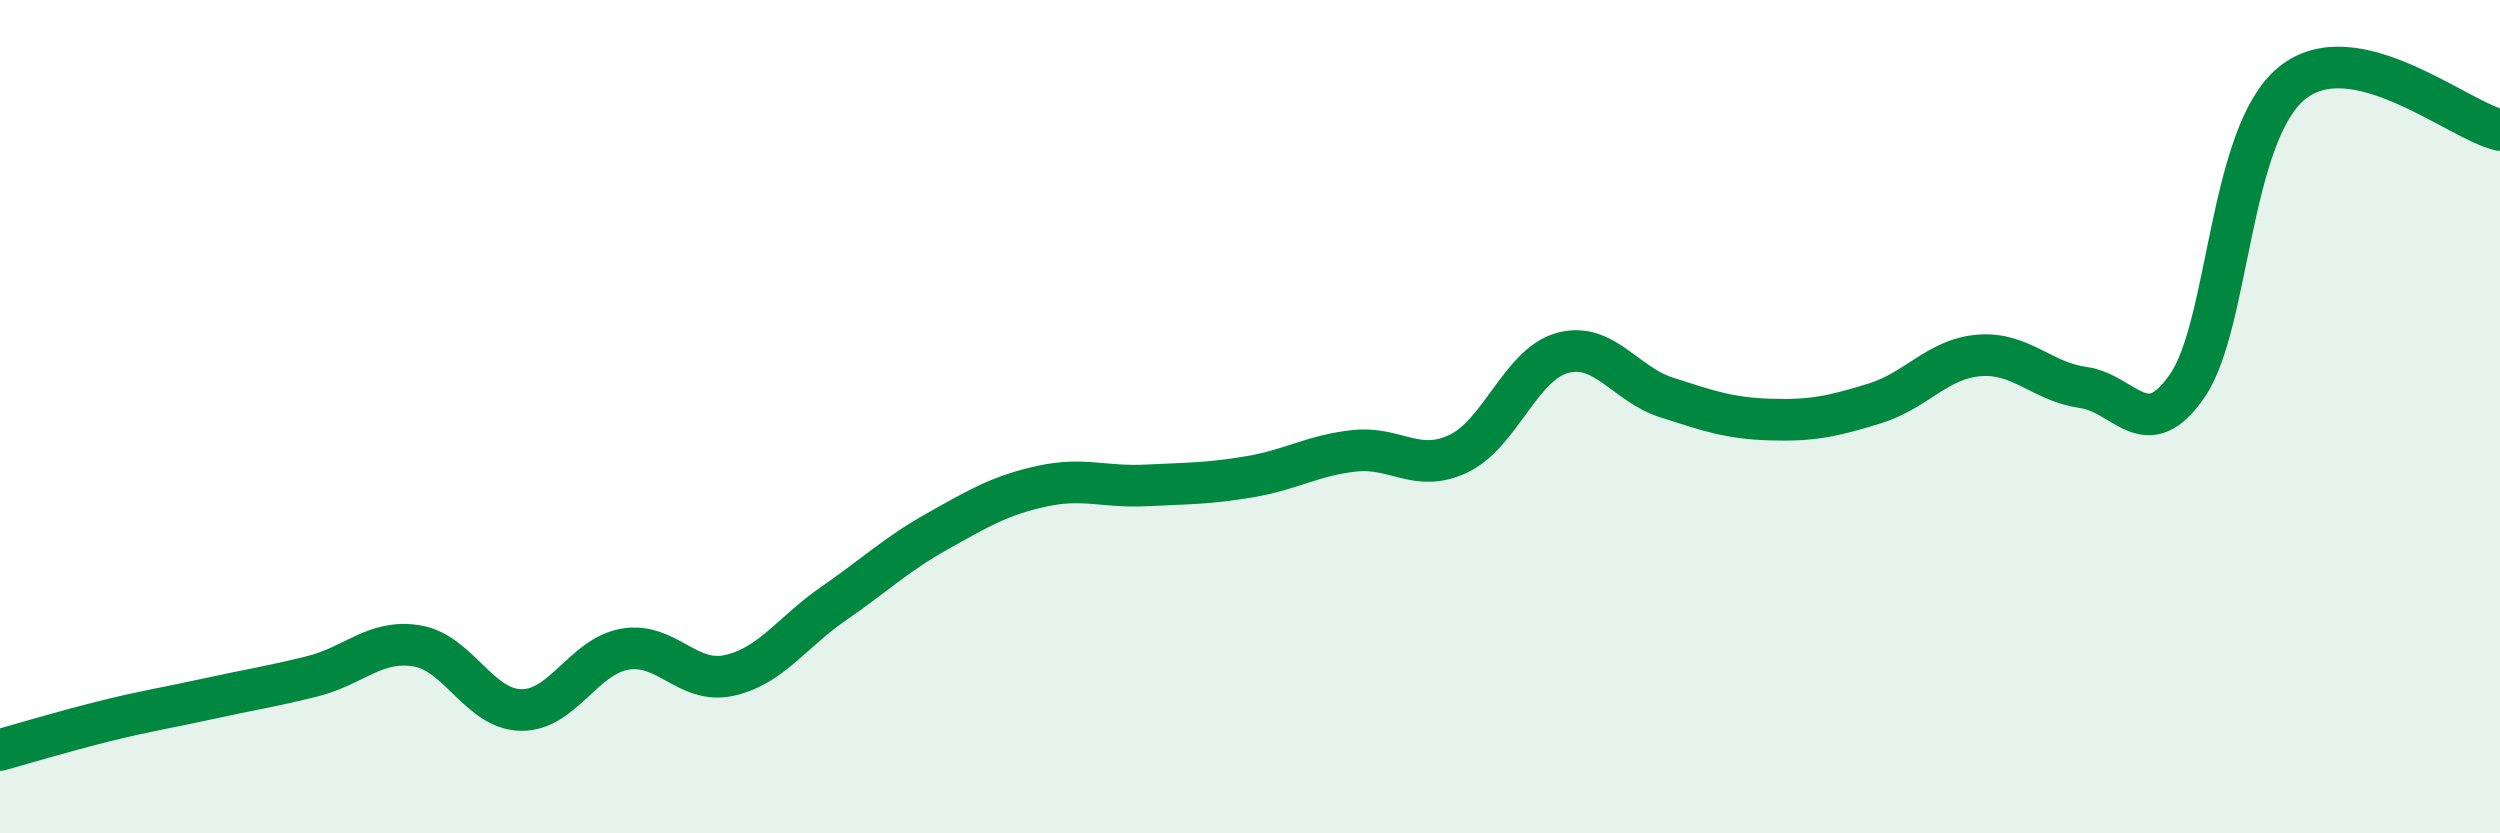
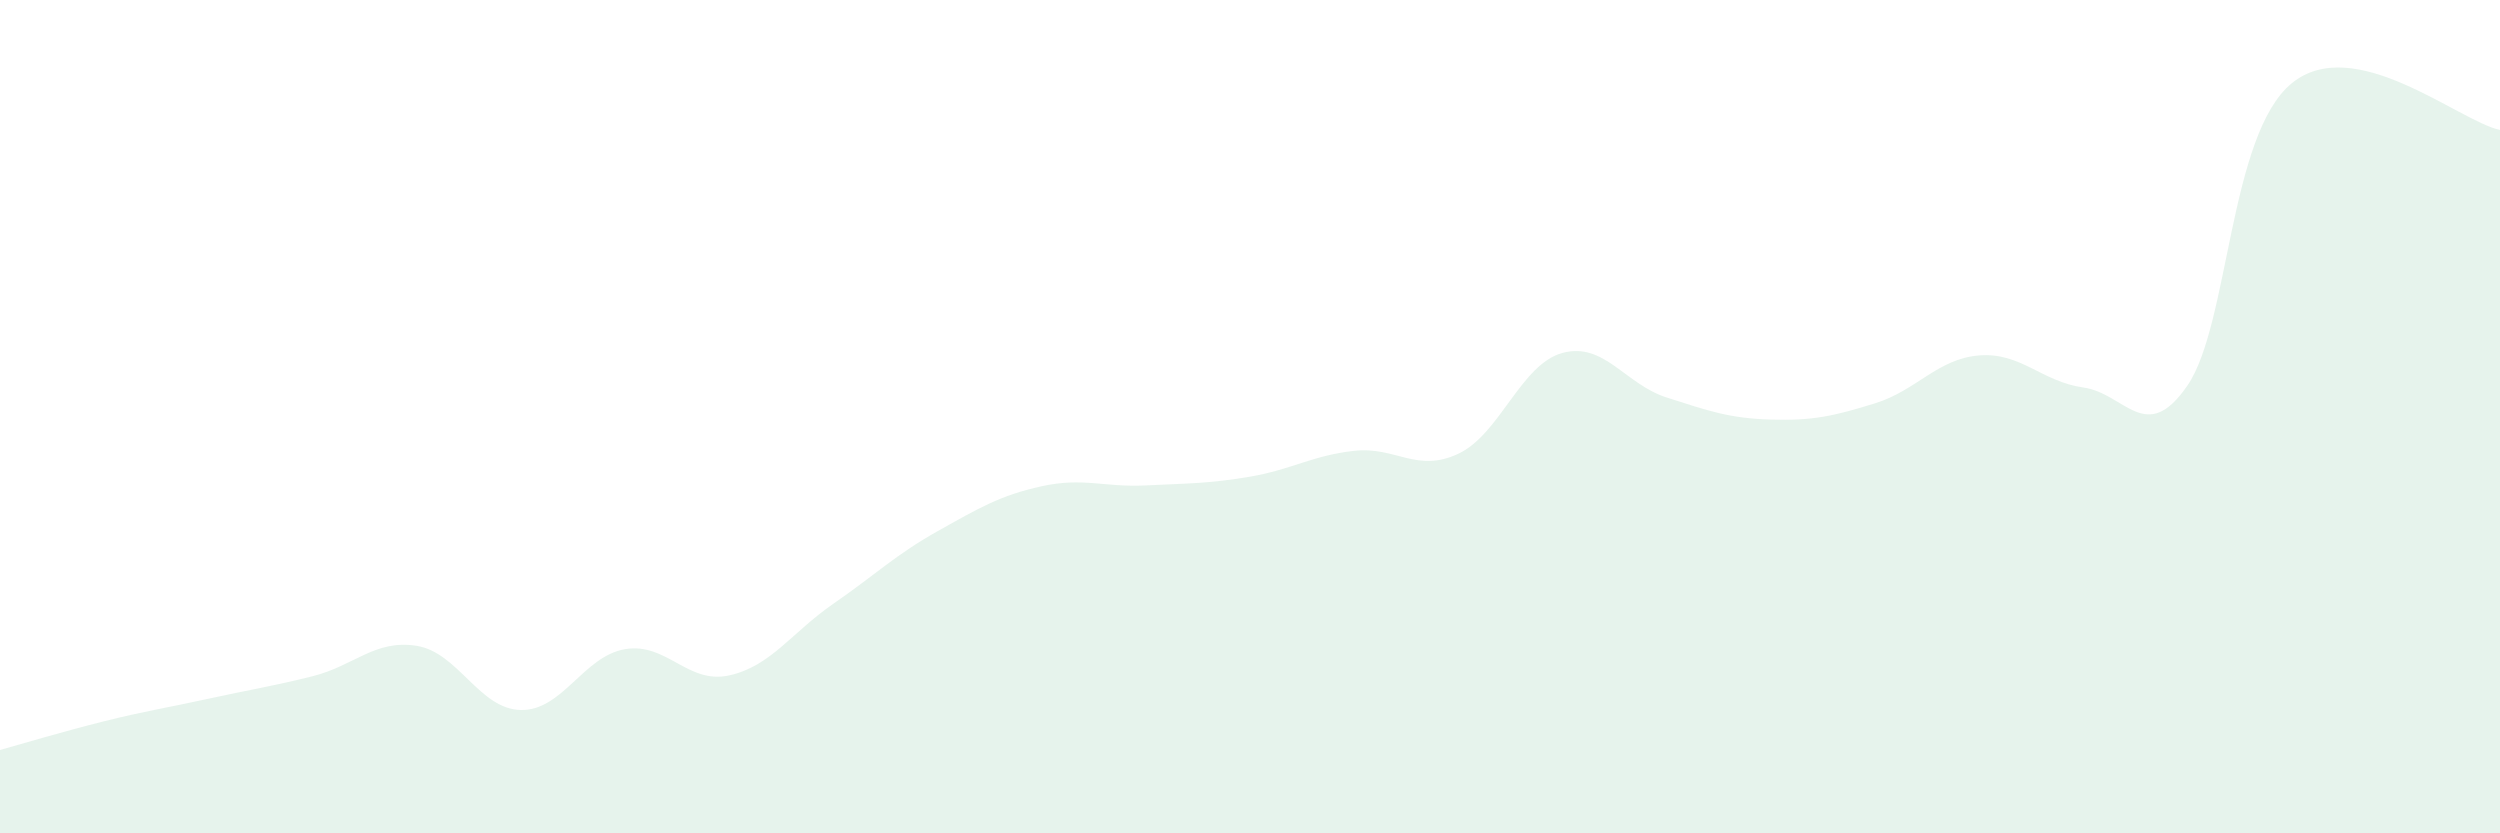
<svg xmlns="http://www.w3.org/2000/svg" width="60" height="20" viewBox="0 0 60 20">
  <path d="M 0,18 C 0.5,17.86 1.5,17.56 2.5,17.31 C 3.5,17.06 4,16.99 5,16.77 C 6,16.55 6.5,16.48 7.5,16.23 C 8.5,15.98 9,15.34 10,15.5 C 11,15.66 11.5,17.02 12.5,17.04 C 13.5,17.06 14,15.75 15,15.58 C 16,15.41 16.5,16.43 17.5,16.21 C 18.5,15.99 19,15.18 20,14.49 C 21,13.8 21.5,13.31 22.5,12.75 C 23.5,12.19 24,11.89 25,11.67 C 26,11.45 26.5,11.7 27.5,11.65 C 28.5,11.6 29,11.61 30,11.44 C 31,11.27 31.5,10.93 32.5,10.82 C 33.5,10.71 34,11.36 35,10.89 C 36,10.42 36.5,8.74 37.5,8.47 C 38.5,8.2 39,9.22 40,9.54 C 41,9.86 41.5,10.04 42.5,10.07 C 43.5,10.1 44,9.99 45,9.68 C 46,9.37 46.5,8.61 47.5,8.53 C 48.5,8.45 49,9.16 50,9.3 C 51,9.44 51.5,10.71 52.5,9.25 C 53.5,7.79 53.5,3.23 55,2 C 56.5,0.77 59,2.9 60,3.12L60 20L0 20Z" fill="#008740" opacity="0.1" stroke-linecap="round" stroke-linejoin="round" />
-   <path d="M 0,18 C 0.5,17.86 1.5,17.56 2.5,17.31 C 3.5,17.06 4,16.99 5,16.77 C 6,16.55 6.5,16.48 7.5,16.23 C 8.5,15.98 9,15.34 10,15.5 C 11,15.66 11.5,17.02 12.5,17.04 C 13.5,17.06 14,15.75 15,15.58 C 16,15.41 16.5,16.43 17.5,16.21 C 18.5,15.99 19,15.18 20,14.49 C 21,13.8 21.5,13.31 22.5,12.75 C 23.5,12.19 24,11.89 25,11.67 C 26,11.45 26.5,11.7 27.5,11.65 C 28.5,11.6 29,11.61 30,11.44 C 31,11.27 31.5,10.93 32.5,10.82 C 33.5,10.71 34,11.36 35,10.89 C 36,10.42 36.5,8.74 37.5,8.47 C 38.5,8.2 39,9.22 40,9.54 C 41,9.86 41.5,10.04 42.5,10.07 C 43.5,10.1 44,9.99 45,9.68 C 46,9.37 46.5,8.61 47.5,8.53 C 48.5,8.45 49,9.16 50,9.3 C 51,9.44 51.5,10.71 52.5,9.25 C 53.5,7.79 53.5,3.23 55,2 C 56.5,0.77 59,2.9 60,3.12" stroke="#008740" stroke-width="1" fill="none" stroke-linecap="round" stroke-linejoin="round" />
</svg>